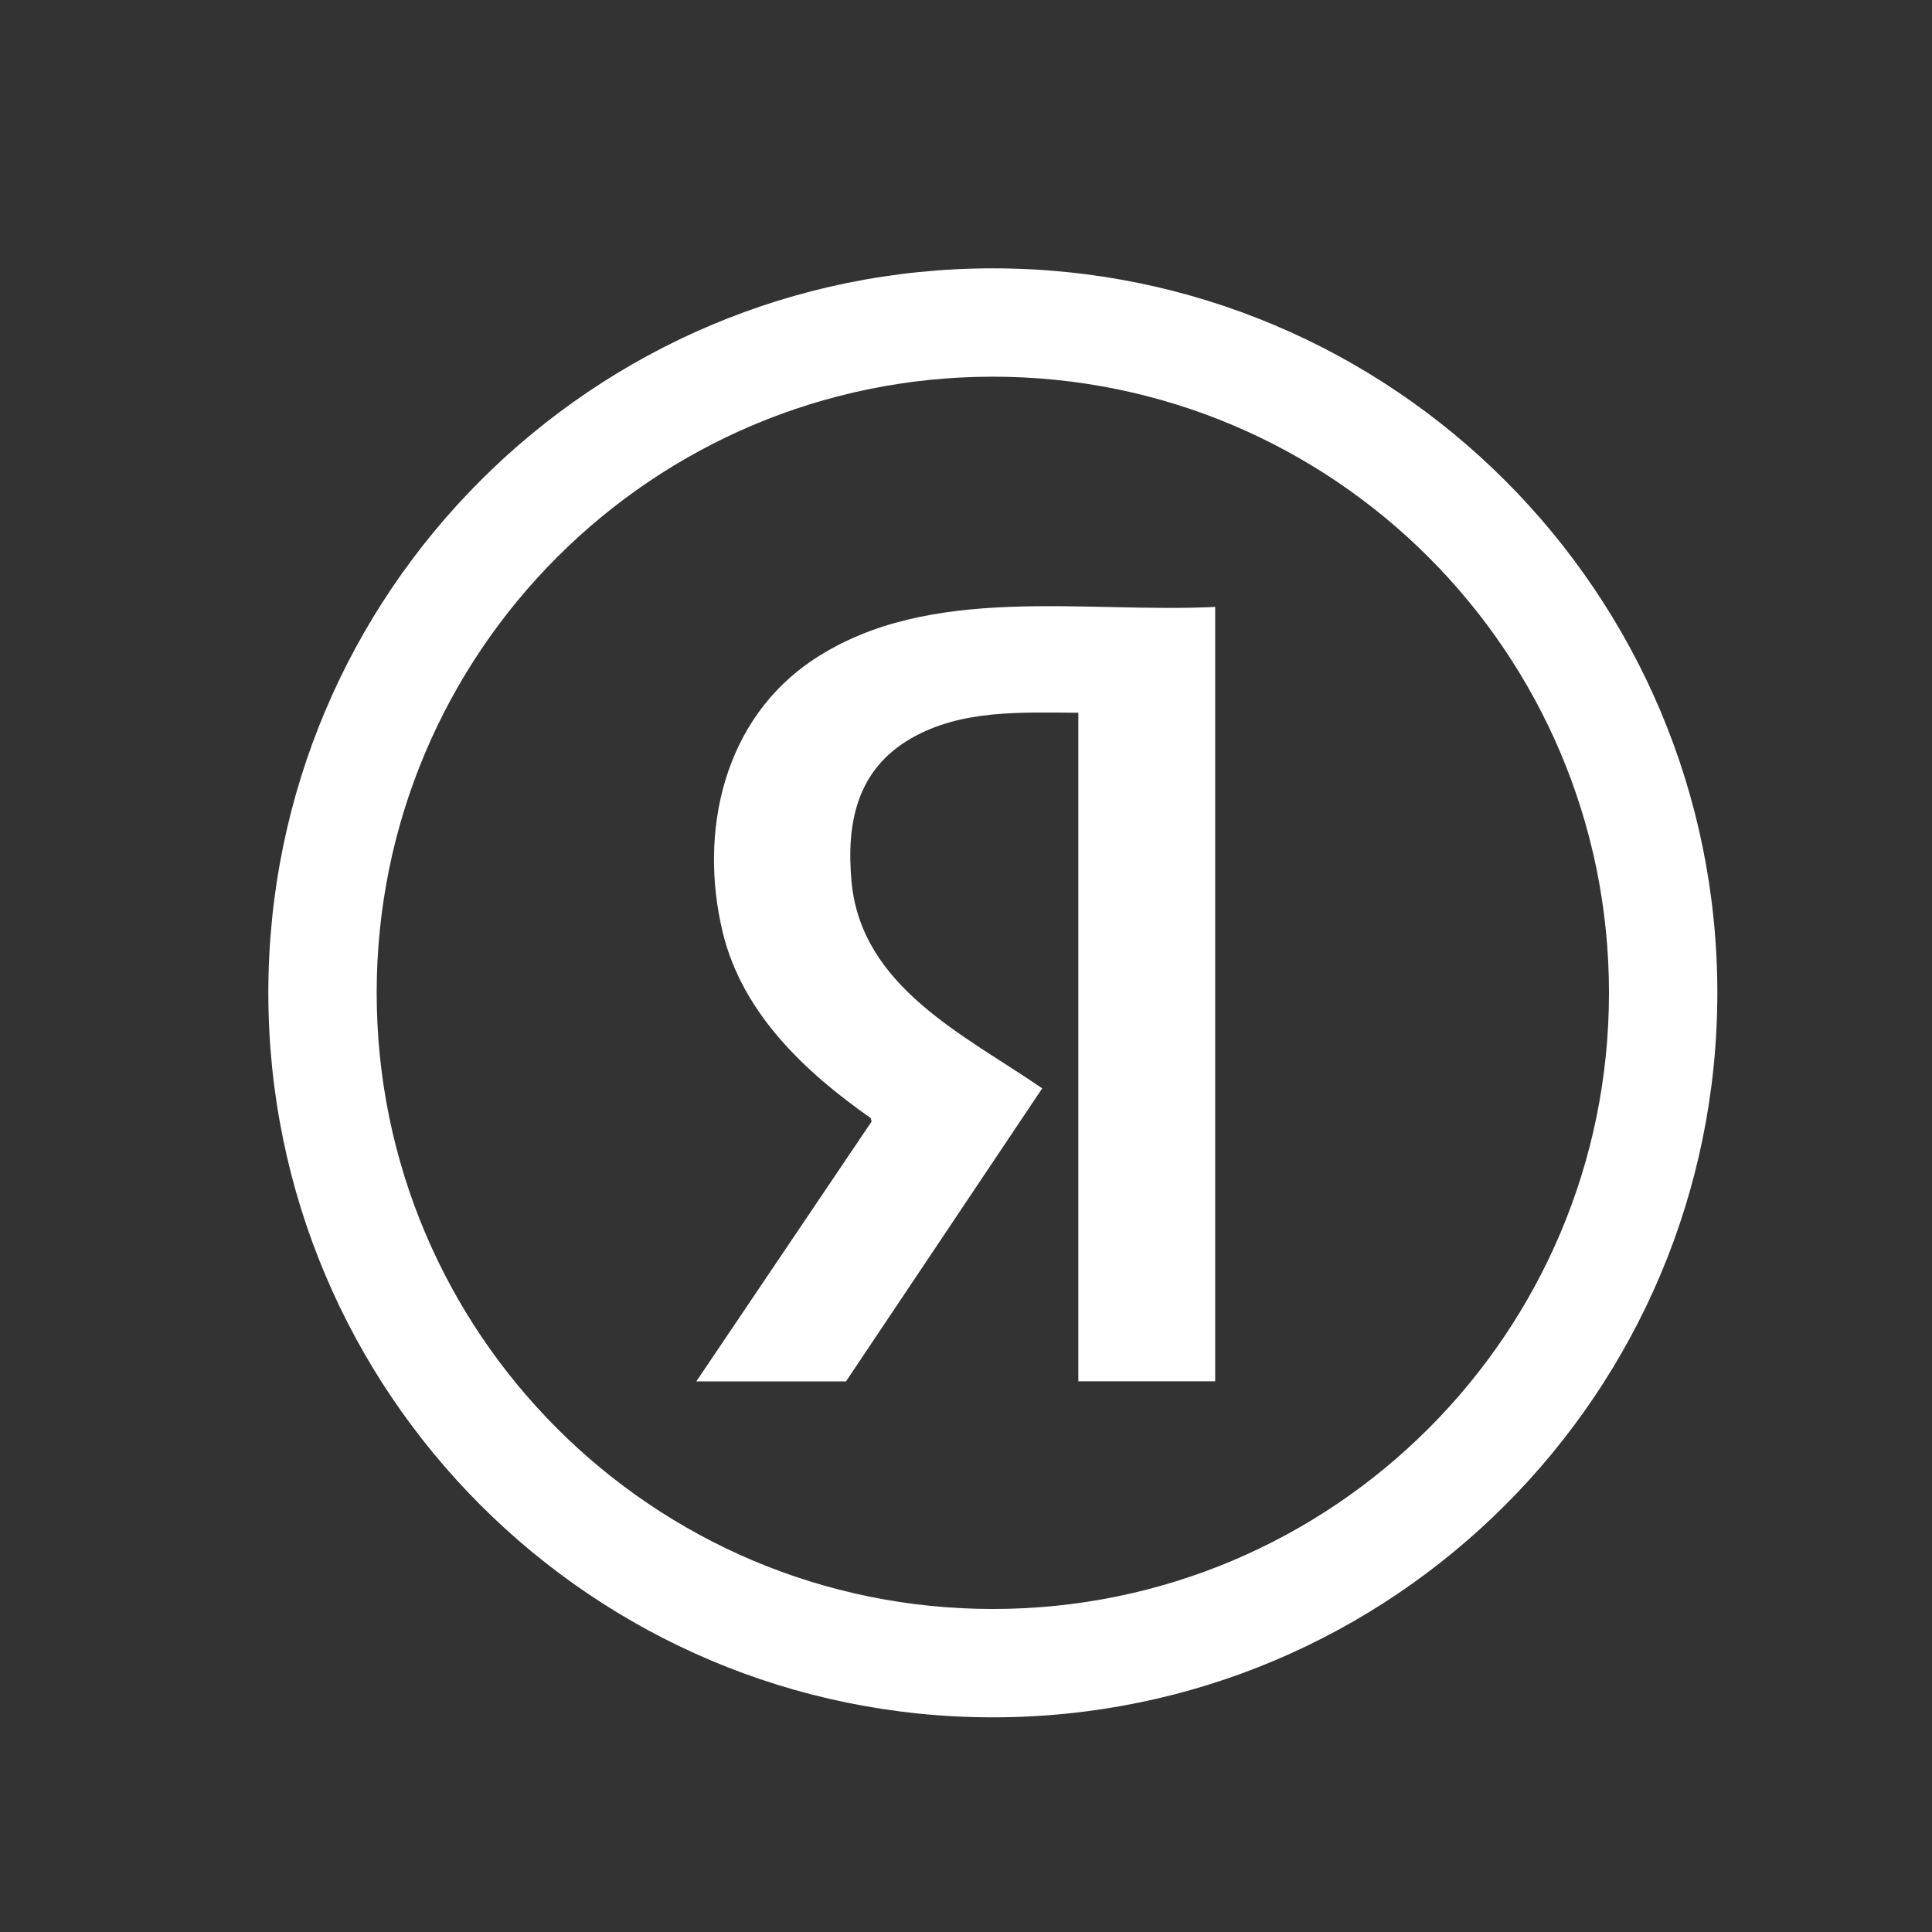
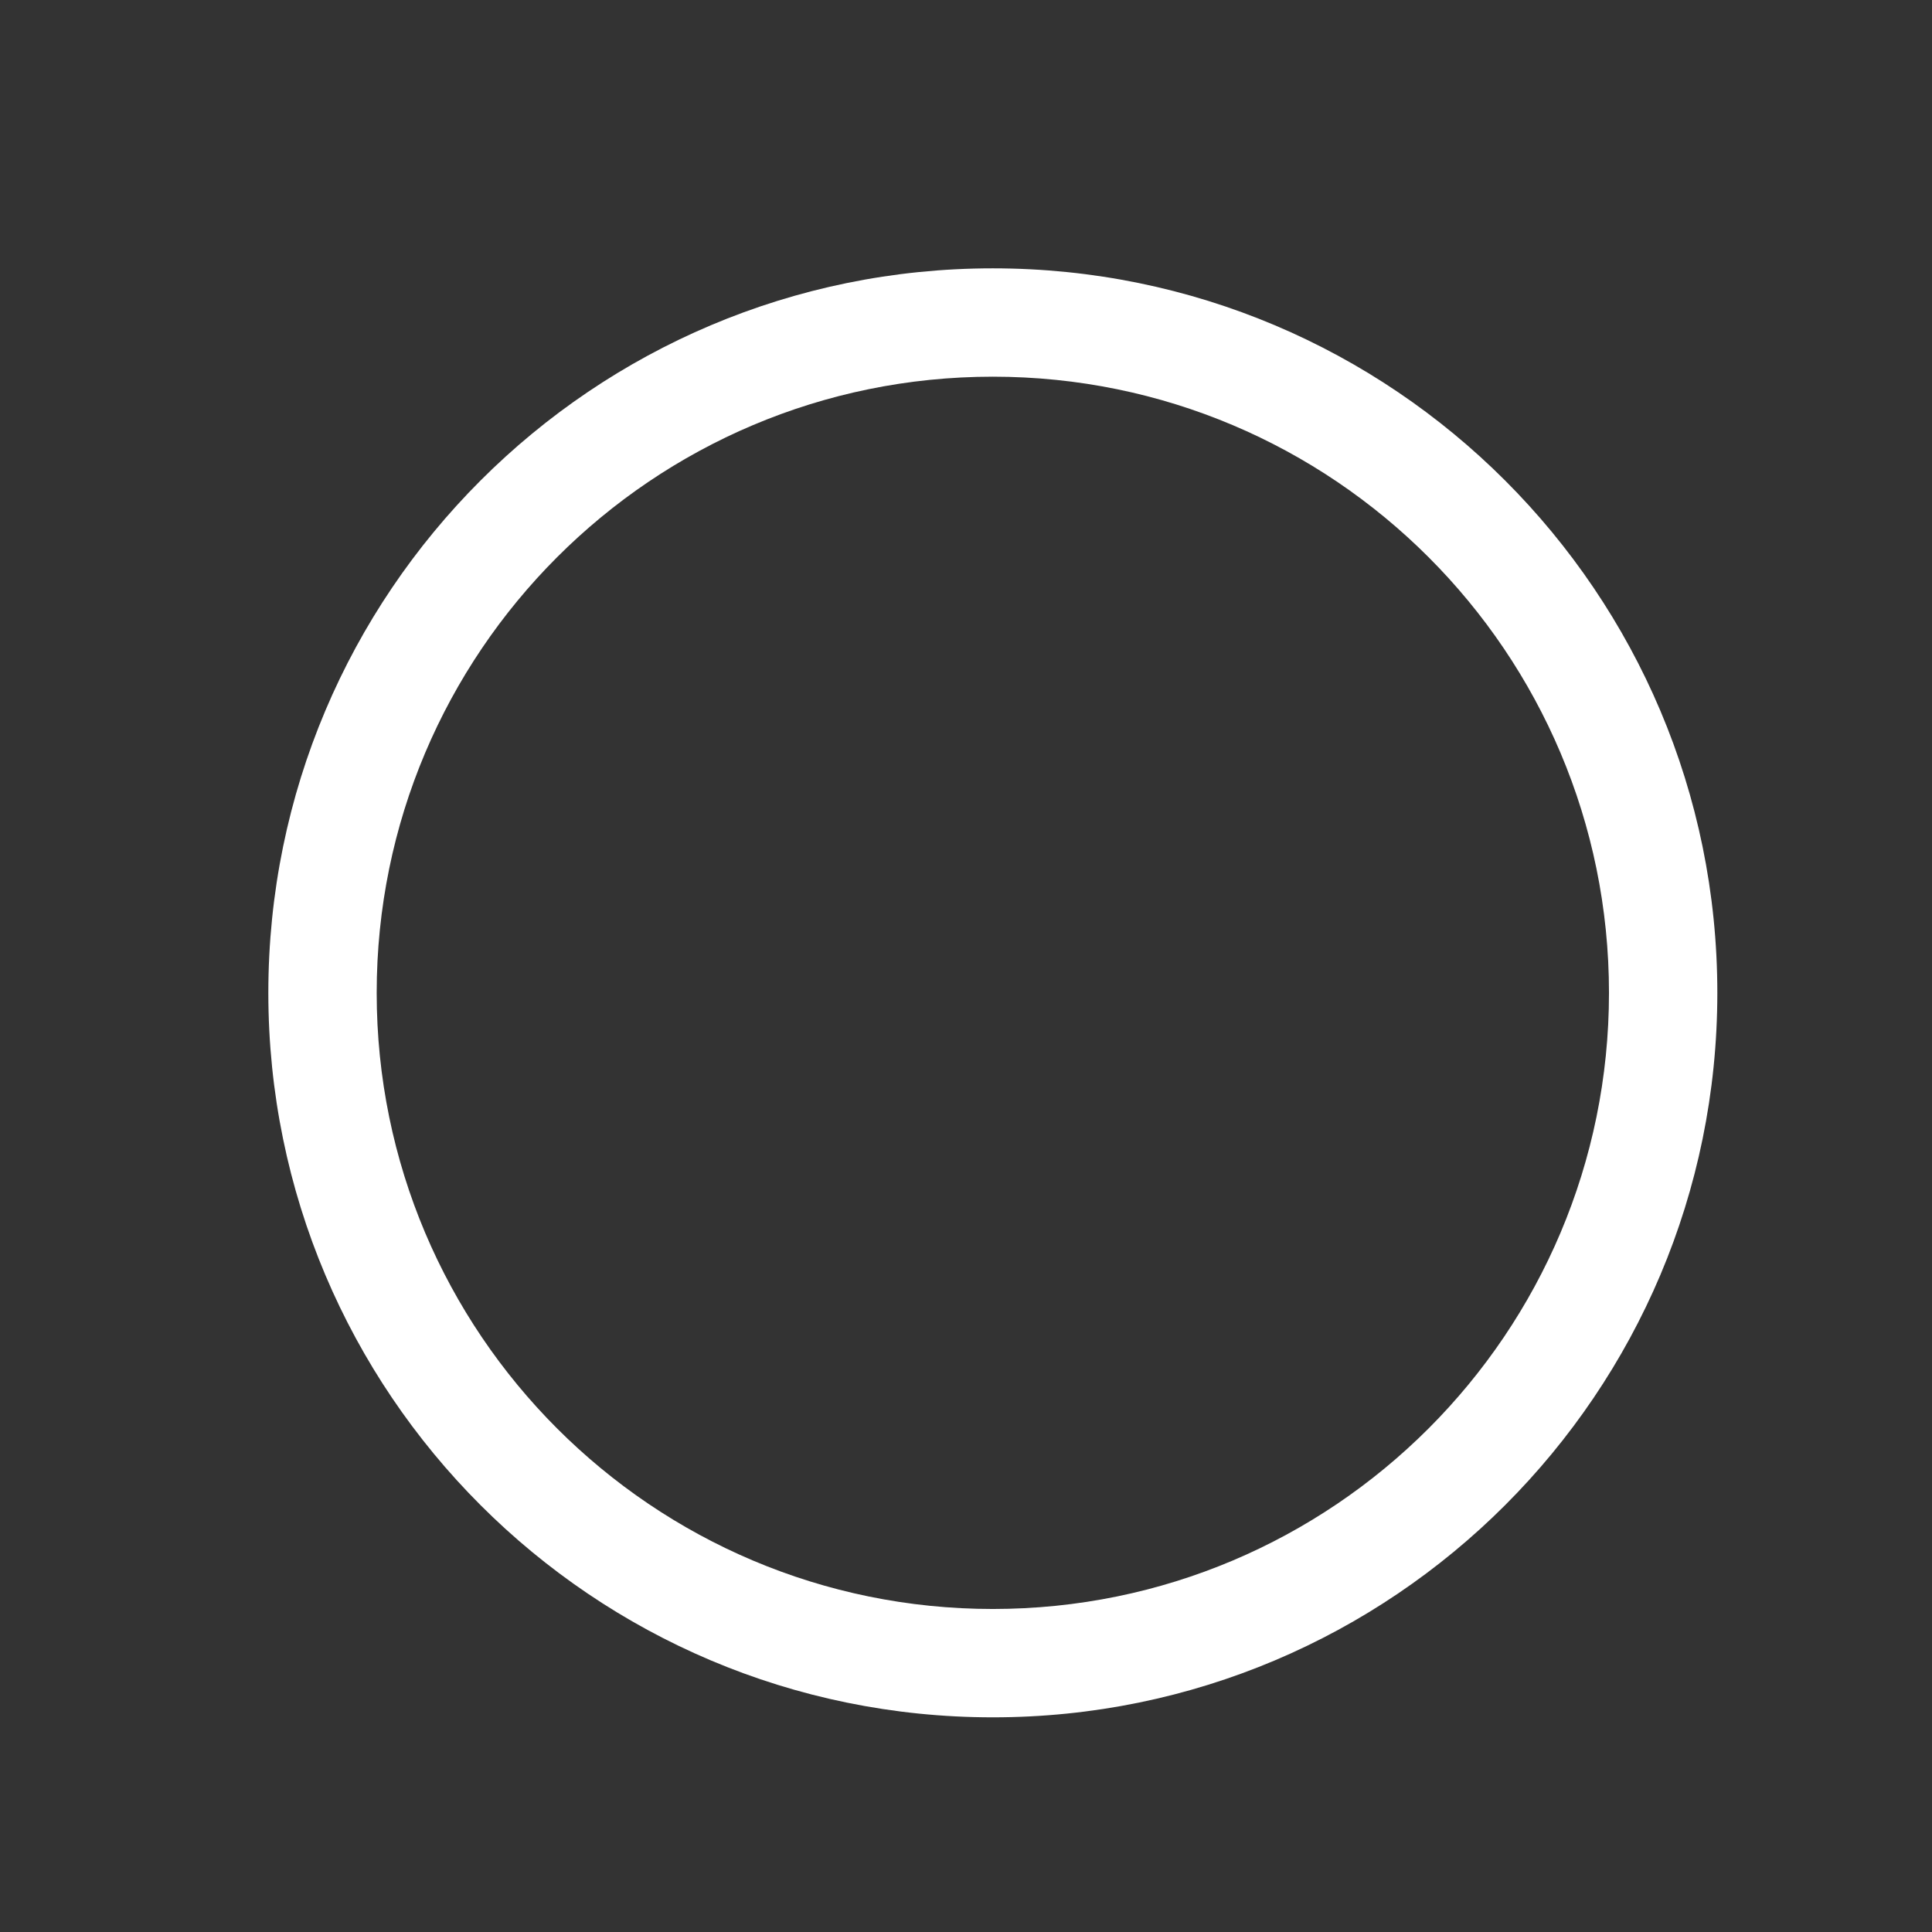
<svg xmlns="http://www.w3.org/2000/svg" width="36" height="36" viewBox="0 0 36 36" fill="none">
  <rect x="0" y="0" width="36" height="36" fill="#333333" stroke="none" />
  <path fill-rule="evenodd" clip-rule="evenodd" d="M32 18.5C32 25.956 25.956 32 18.5 32C11.044 32 5 25.956 5 18.5C5 11.044 11.044 5 18.5 5C25.956 5 32 11.044 32 18.5ZM18.5 29.981C24.841 29.981 29.981 24.841 29.981 18.5C29.981 12.159 24.841 7.019 18.5 7.019C12.159 7.019 7.019 12.159 7.019 18.5C7.019 24.841 12.159 29.981 18.5 29.981Z" fill="white" />
-   <path d="M22.643 11.309V25.739H20.093V13.281C19.042 13.277 17.925 13.215 16.983 13.755C15.97 14.335 15.766 15.325 15.867 16.426C16.048 18.399 17.985 19.291 19.42 20.28L15.764 25.74H12.975L16.241 20.898L16.224 20.833C15.004 19.979 13.834 18.881 13.469 17.381C13.01 15.491 13.487 13.389 15.172 12.281C17.327 10.863 20.198 11.43 22.642 11.309H22.643Z" fill="white" />
</svg>